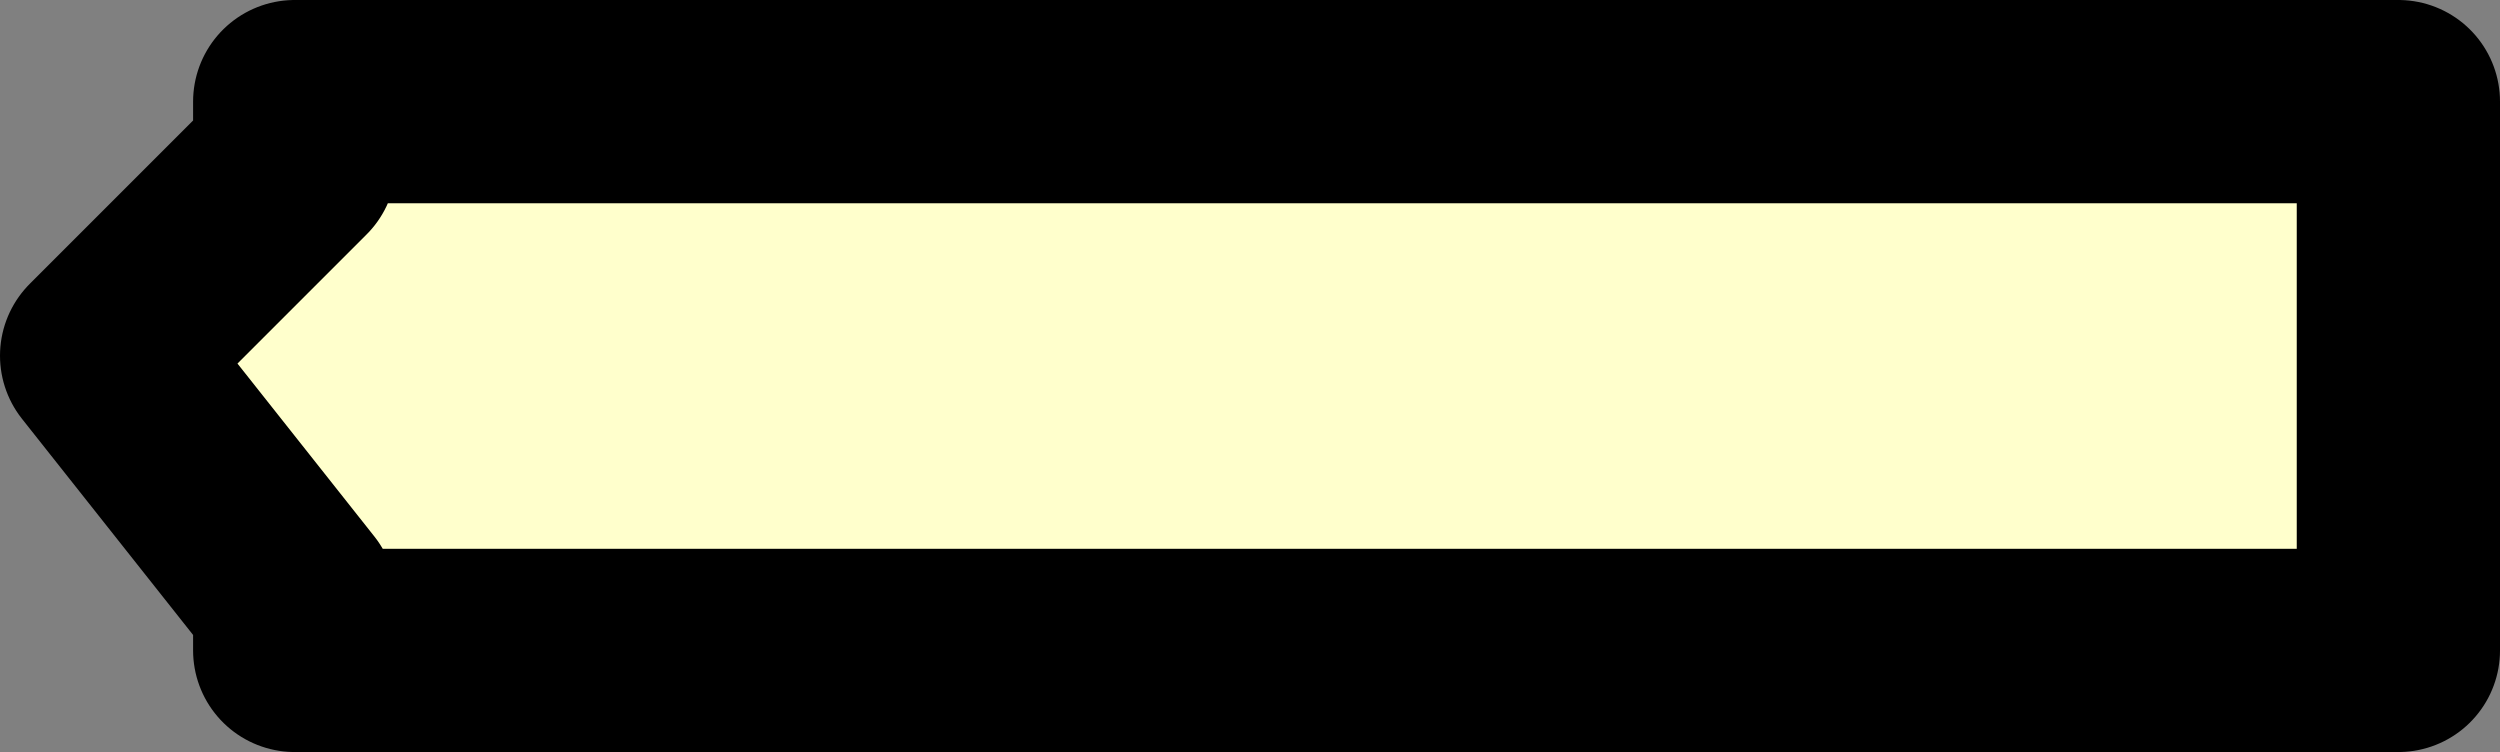
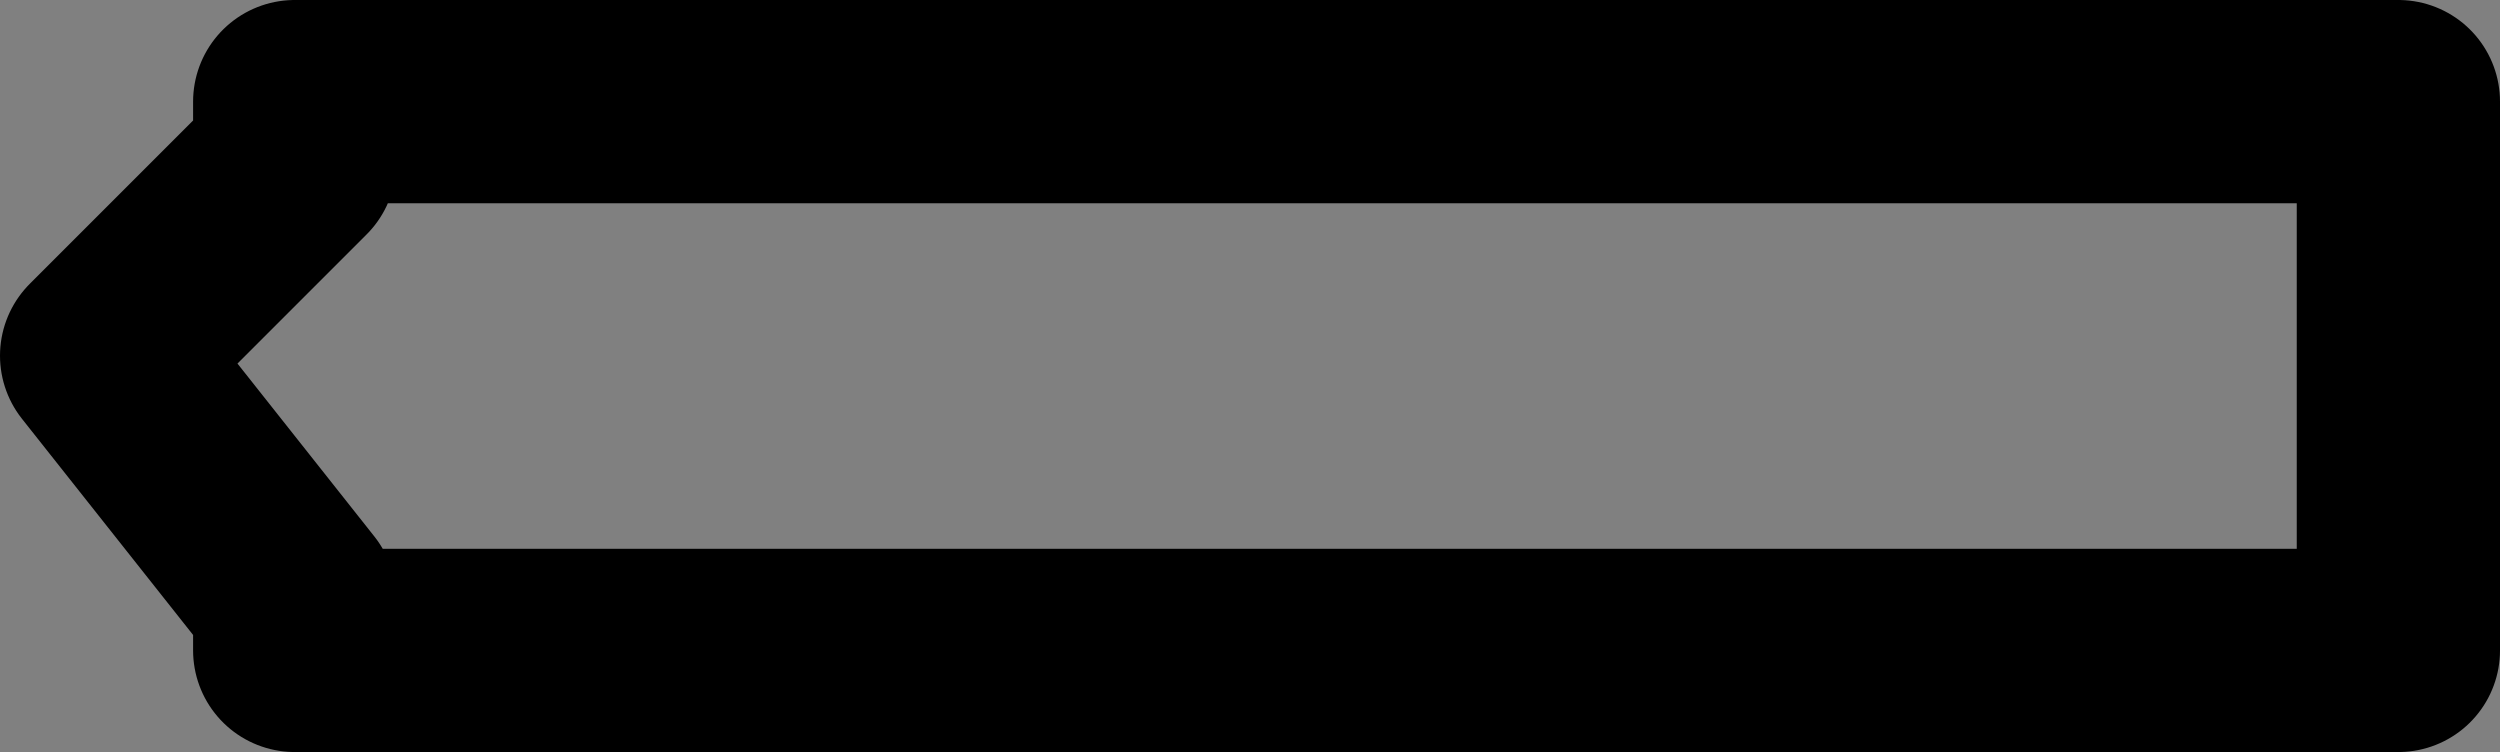
<svg xmlns="http://www.w3.org/2000/svg" height="3.7px" width="12.3px">
  <rect width="100%" height="100%" fill="#808080" stroke="none" />
  <g transform="matrix(1.0, 0.0, 0.0, 1.0, -384.2, -284.8)">
-     <path d="M385.65 285.3 L396.0 285.3 396.0 288.0 385.65 288.0 385.65 287.75 384.7 286.55 385.65 285.6 385.65 285.3" fill="#ffffcc" fill-rule="evenodd" stroke="none" />
    <path d="M385.65 285.3 L396.0 285.3 396.0 288.0 385.65 288.0 385.65 287.75 384.7 286.55 385.65 285.6 385.65 285.3 Z" fill="none" stroke="#000000" stroke-linecap="round" stroke-linejoin="round" stroke-width="1.0" />
  </g>
</svg>